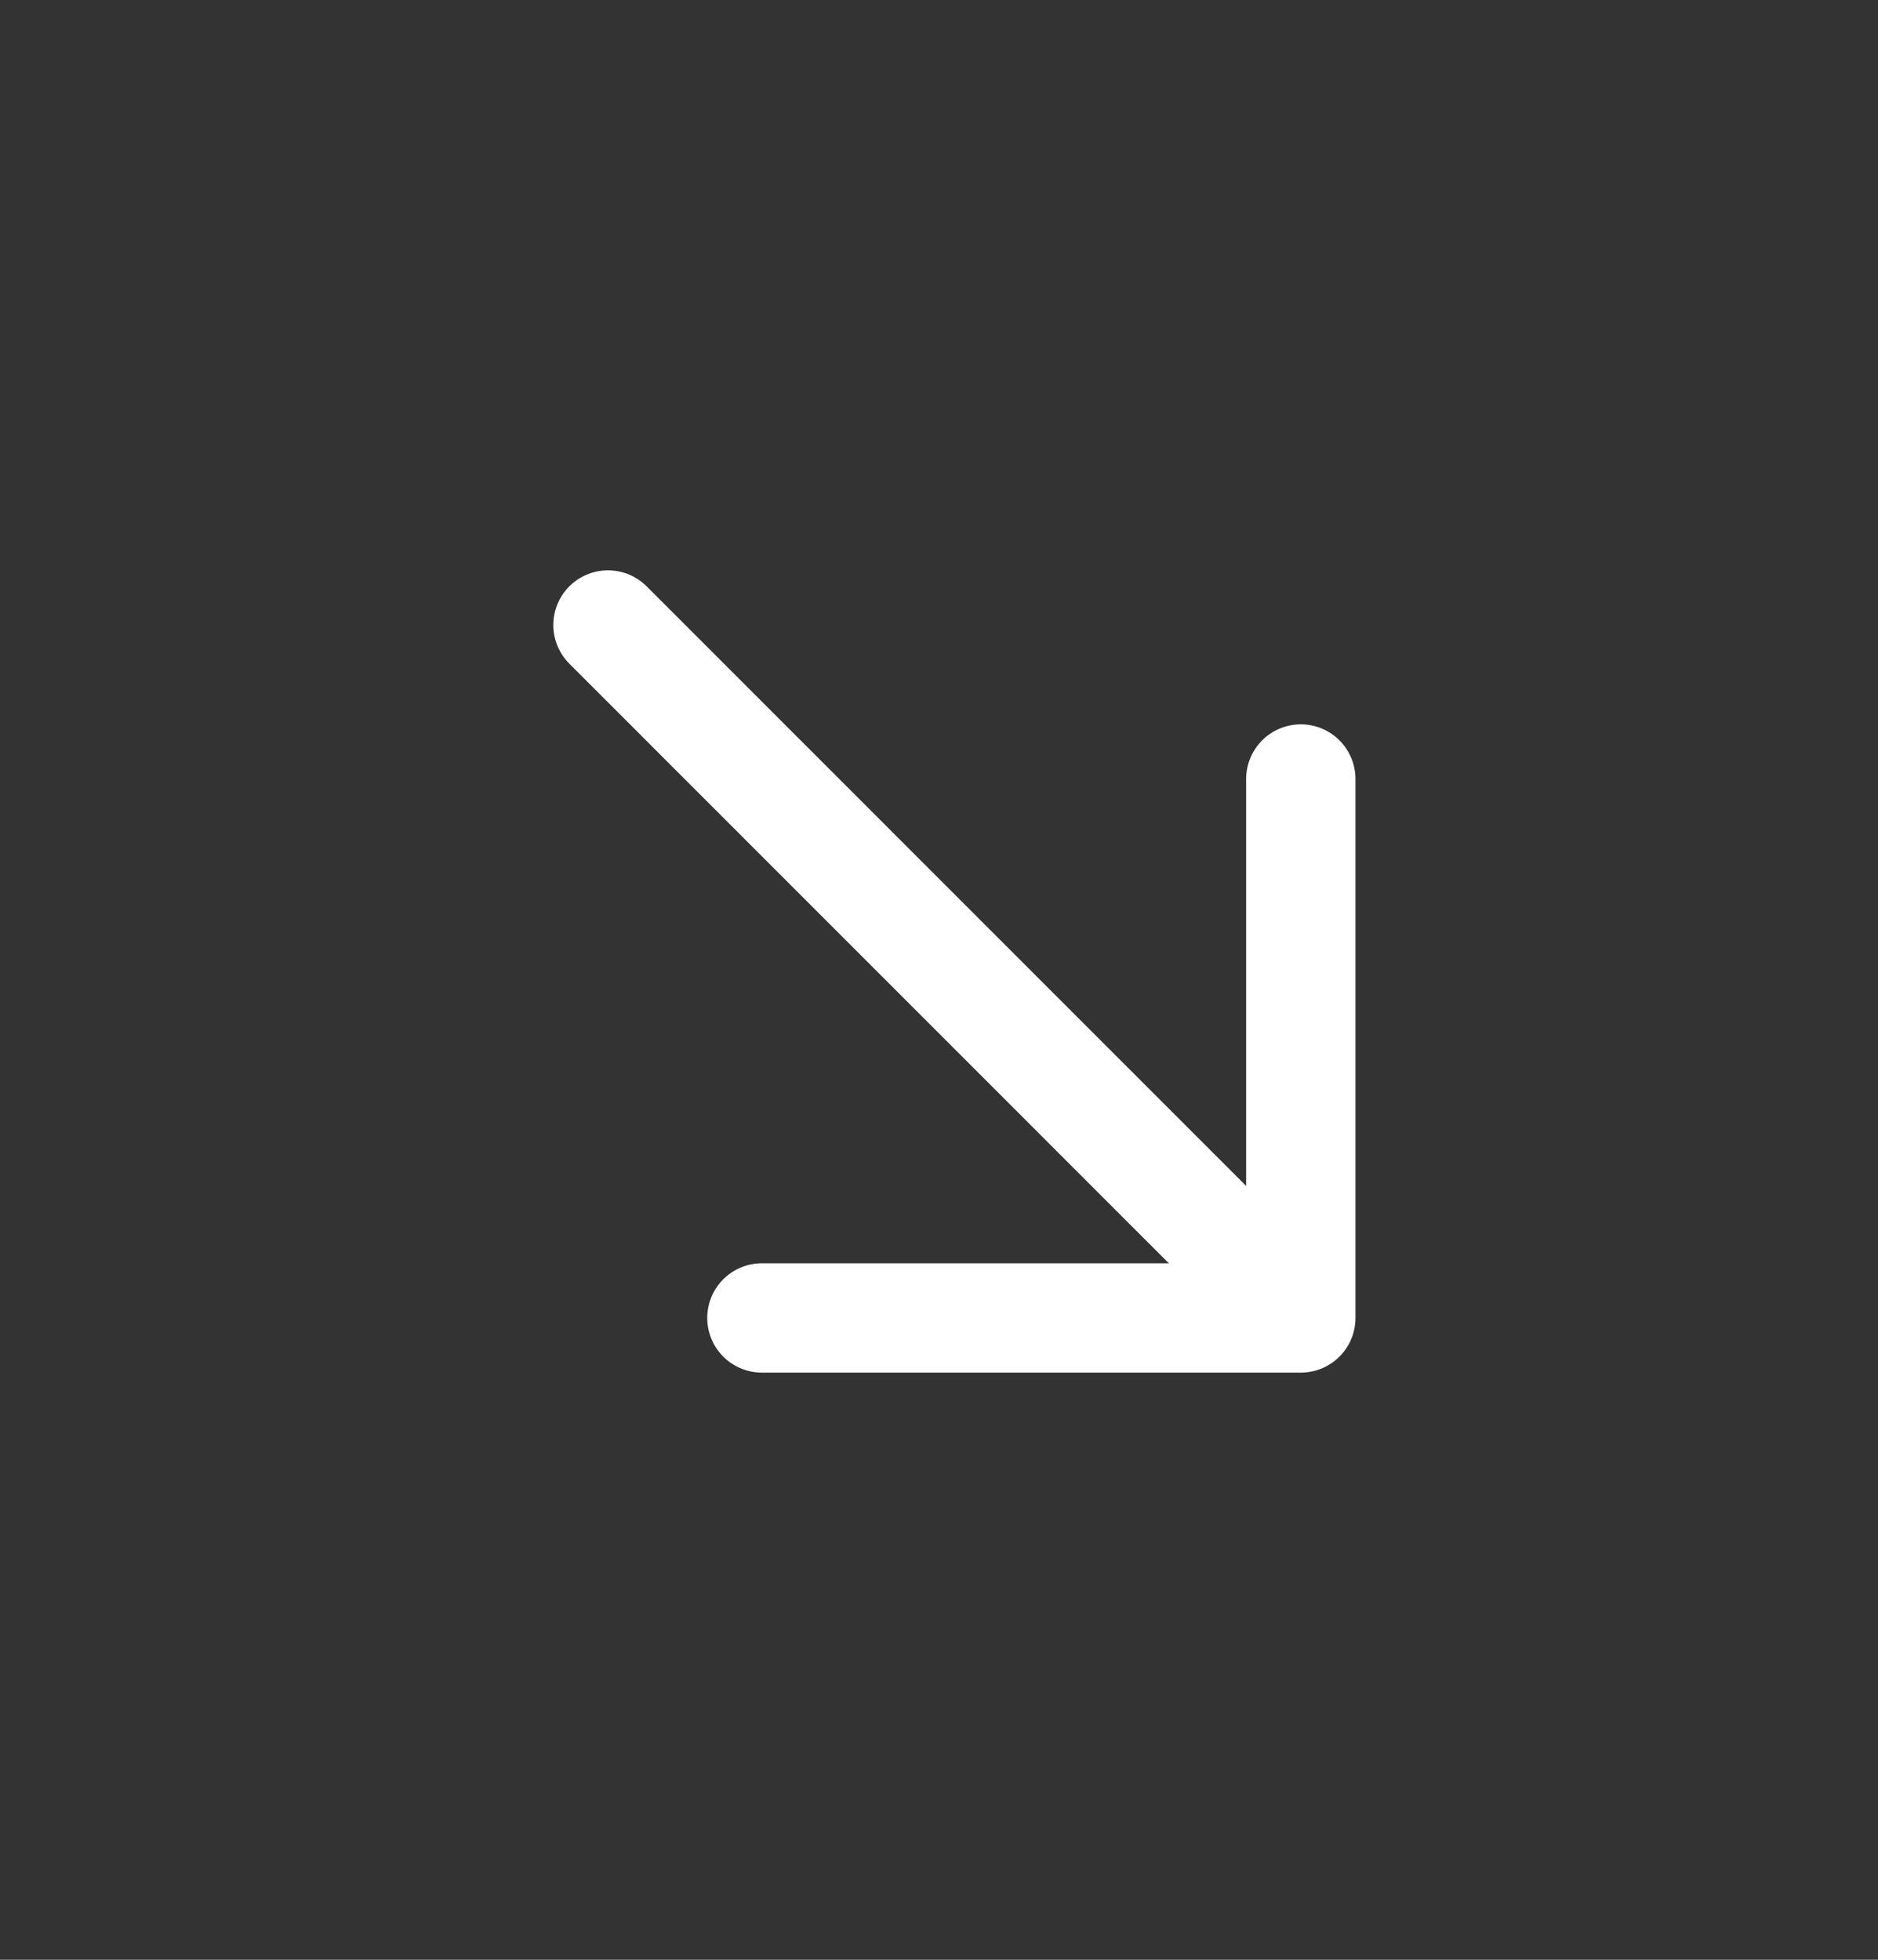
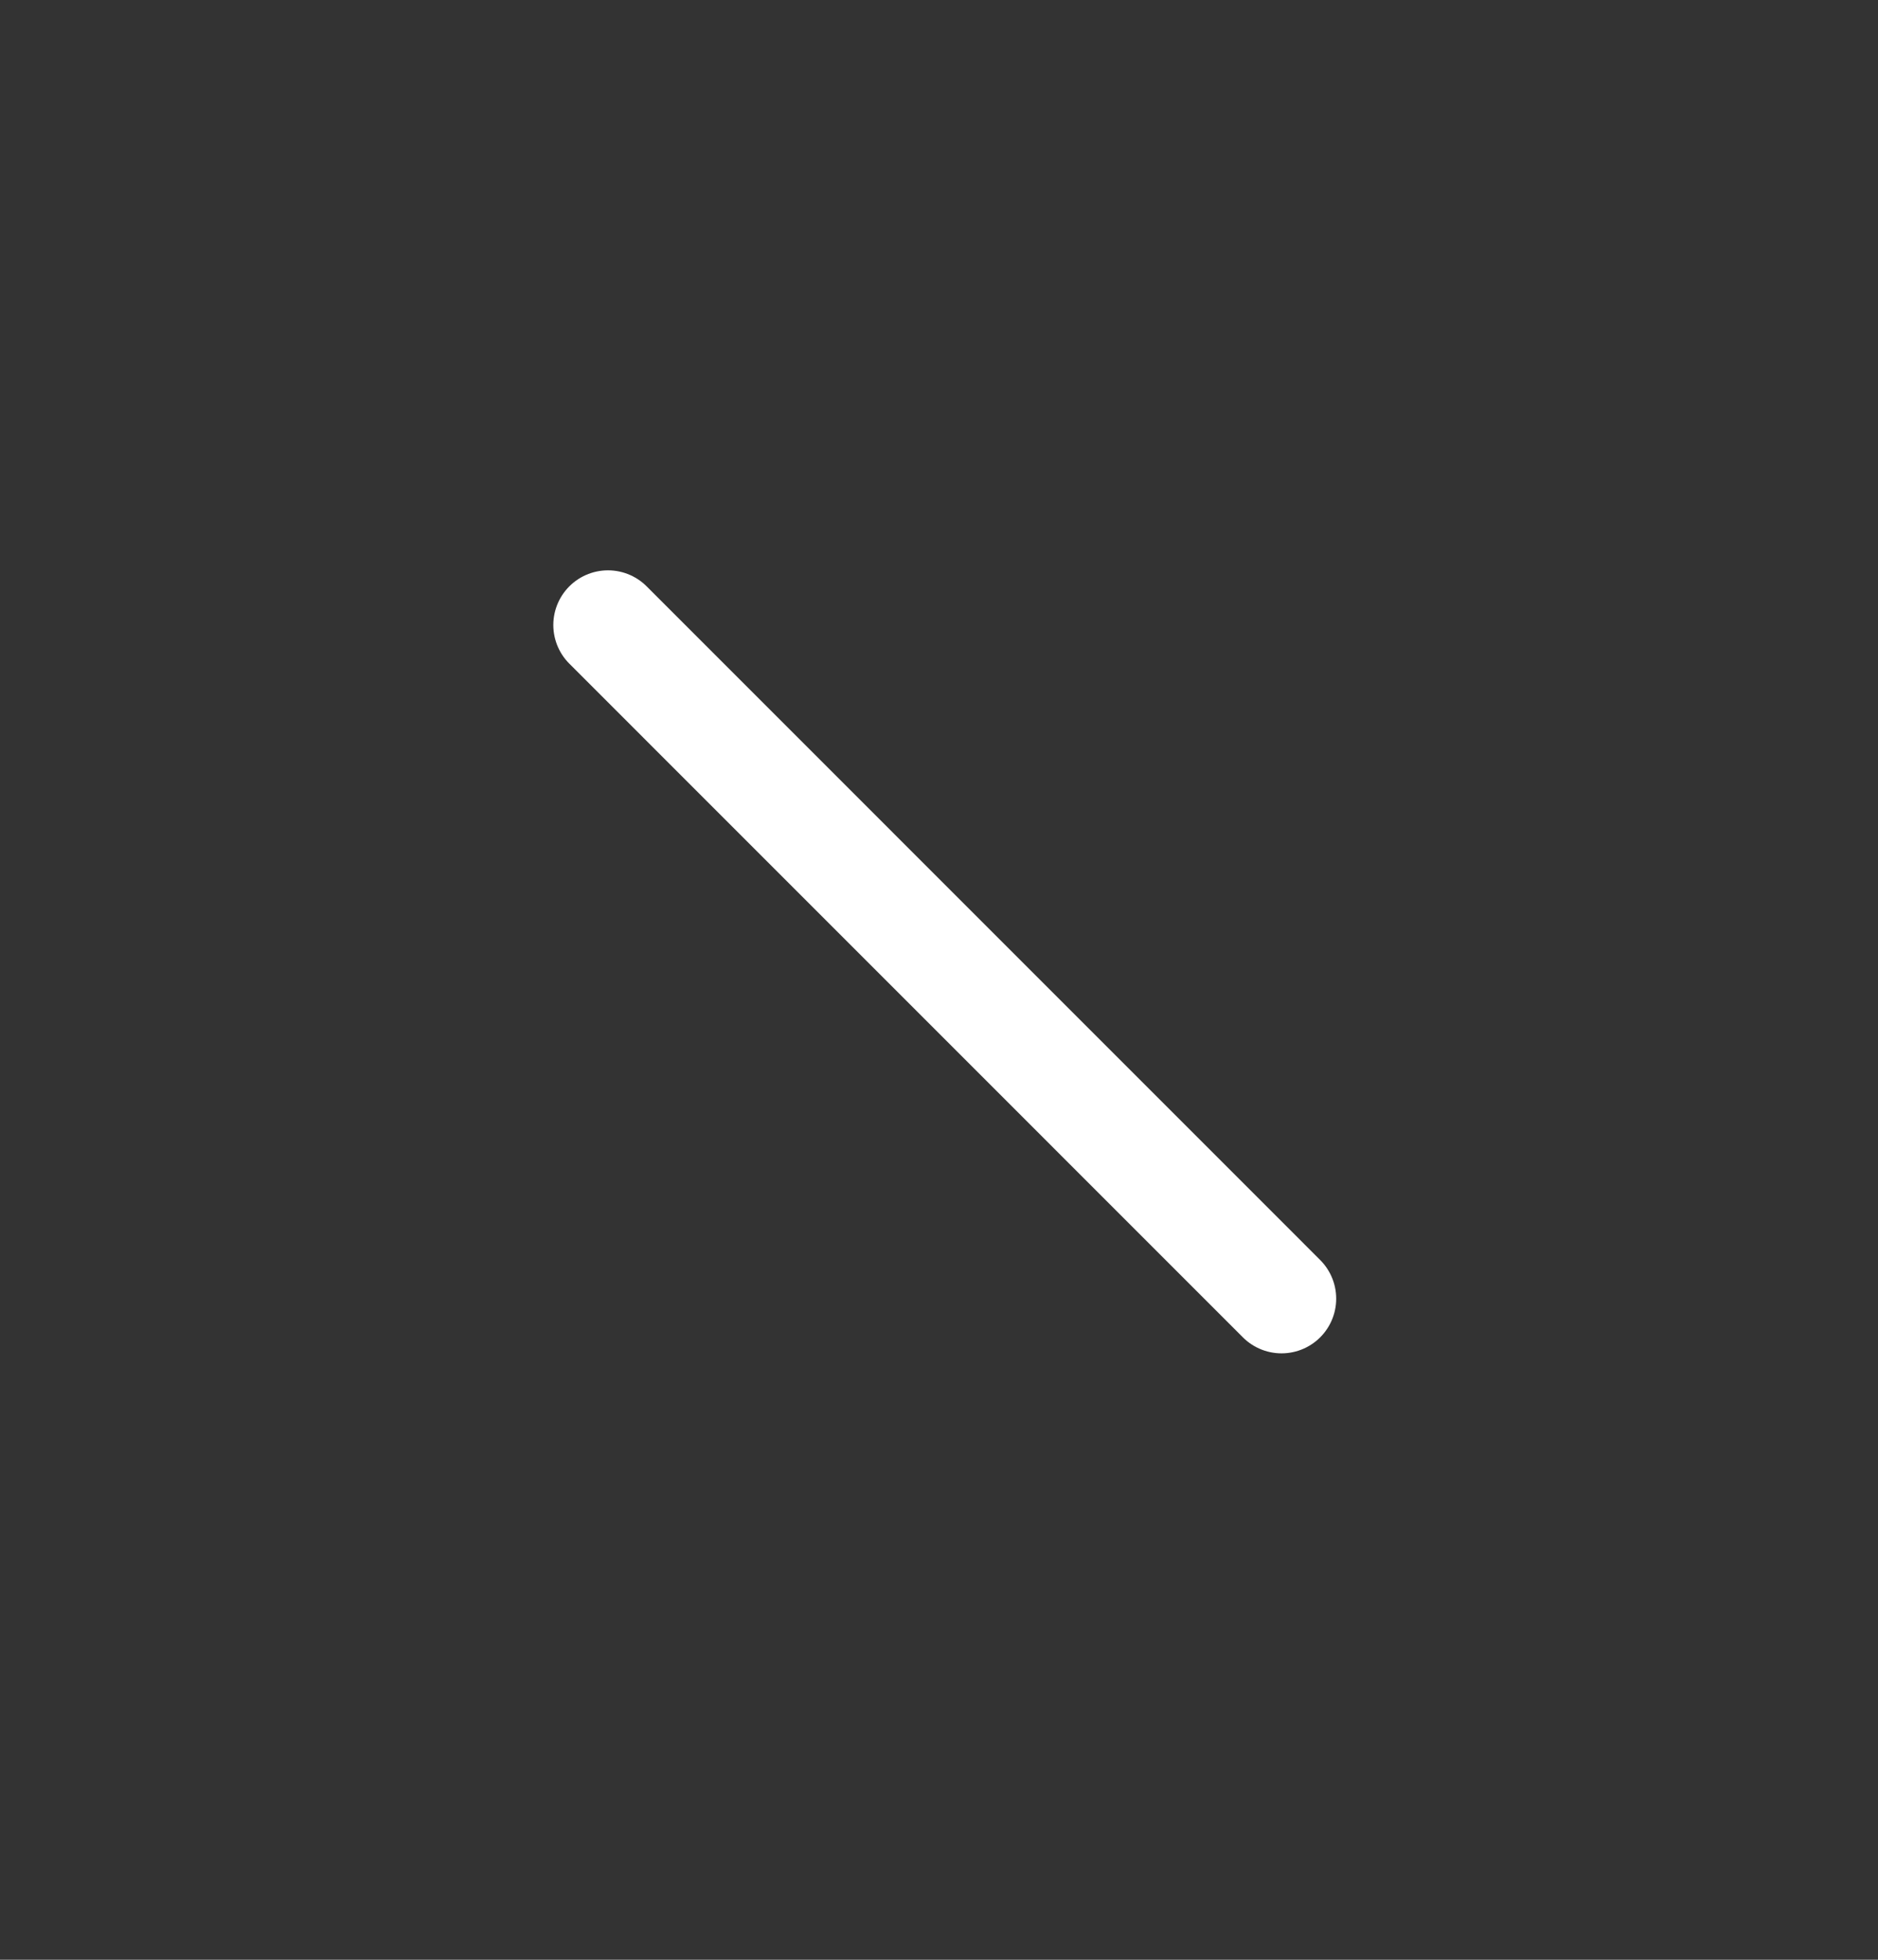
<svg xmlns="http://www.w3.org/2000/svg" width="23" height="24" viewBox="0 0 23 24" fill="none">
  <rect x="0" y="0" width="23" height="24" fill="#333333" stroke="none" />
  <path d="M7.446 7.654L15.695 15.904" stroke="white" stroke-width="1.339" stroke-linecap="round" stroke-linejoin="round" />
-   <path d="M9.331 16.14H15.931V9.54" stroke="white" stroke-width="1.339" stroke-linecap="round" stroke-linejoin="round" />
</svg>